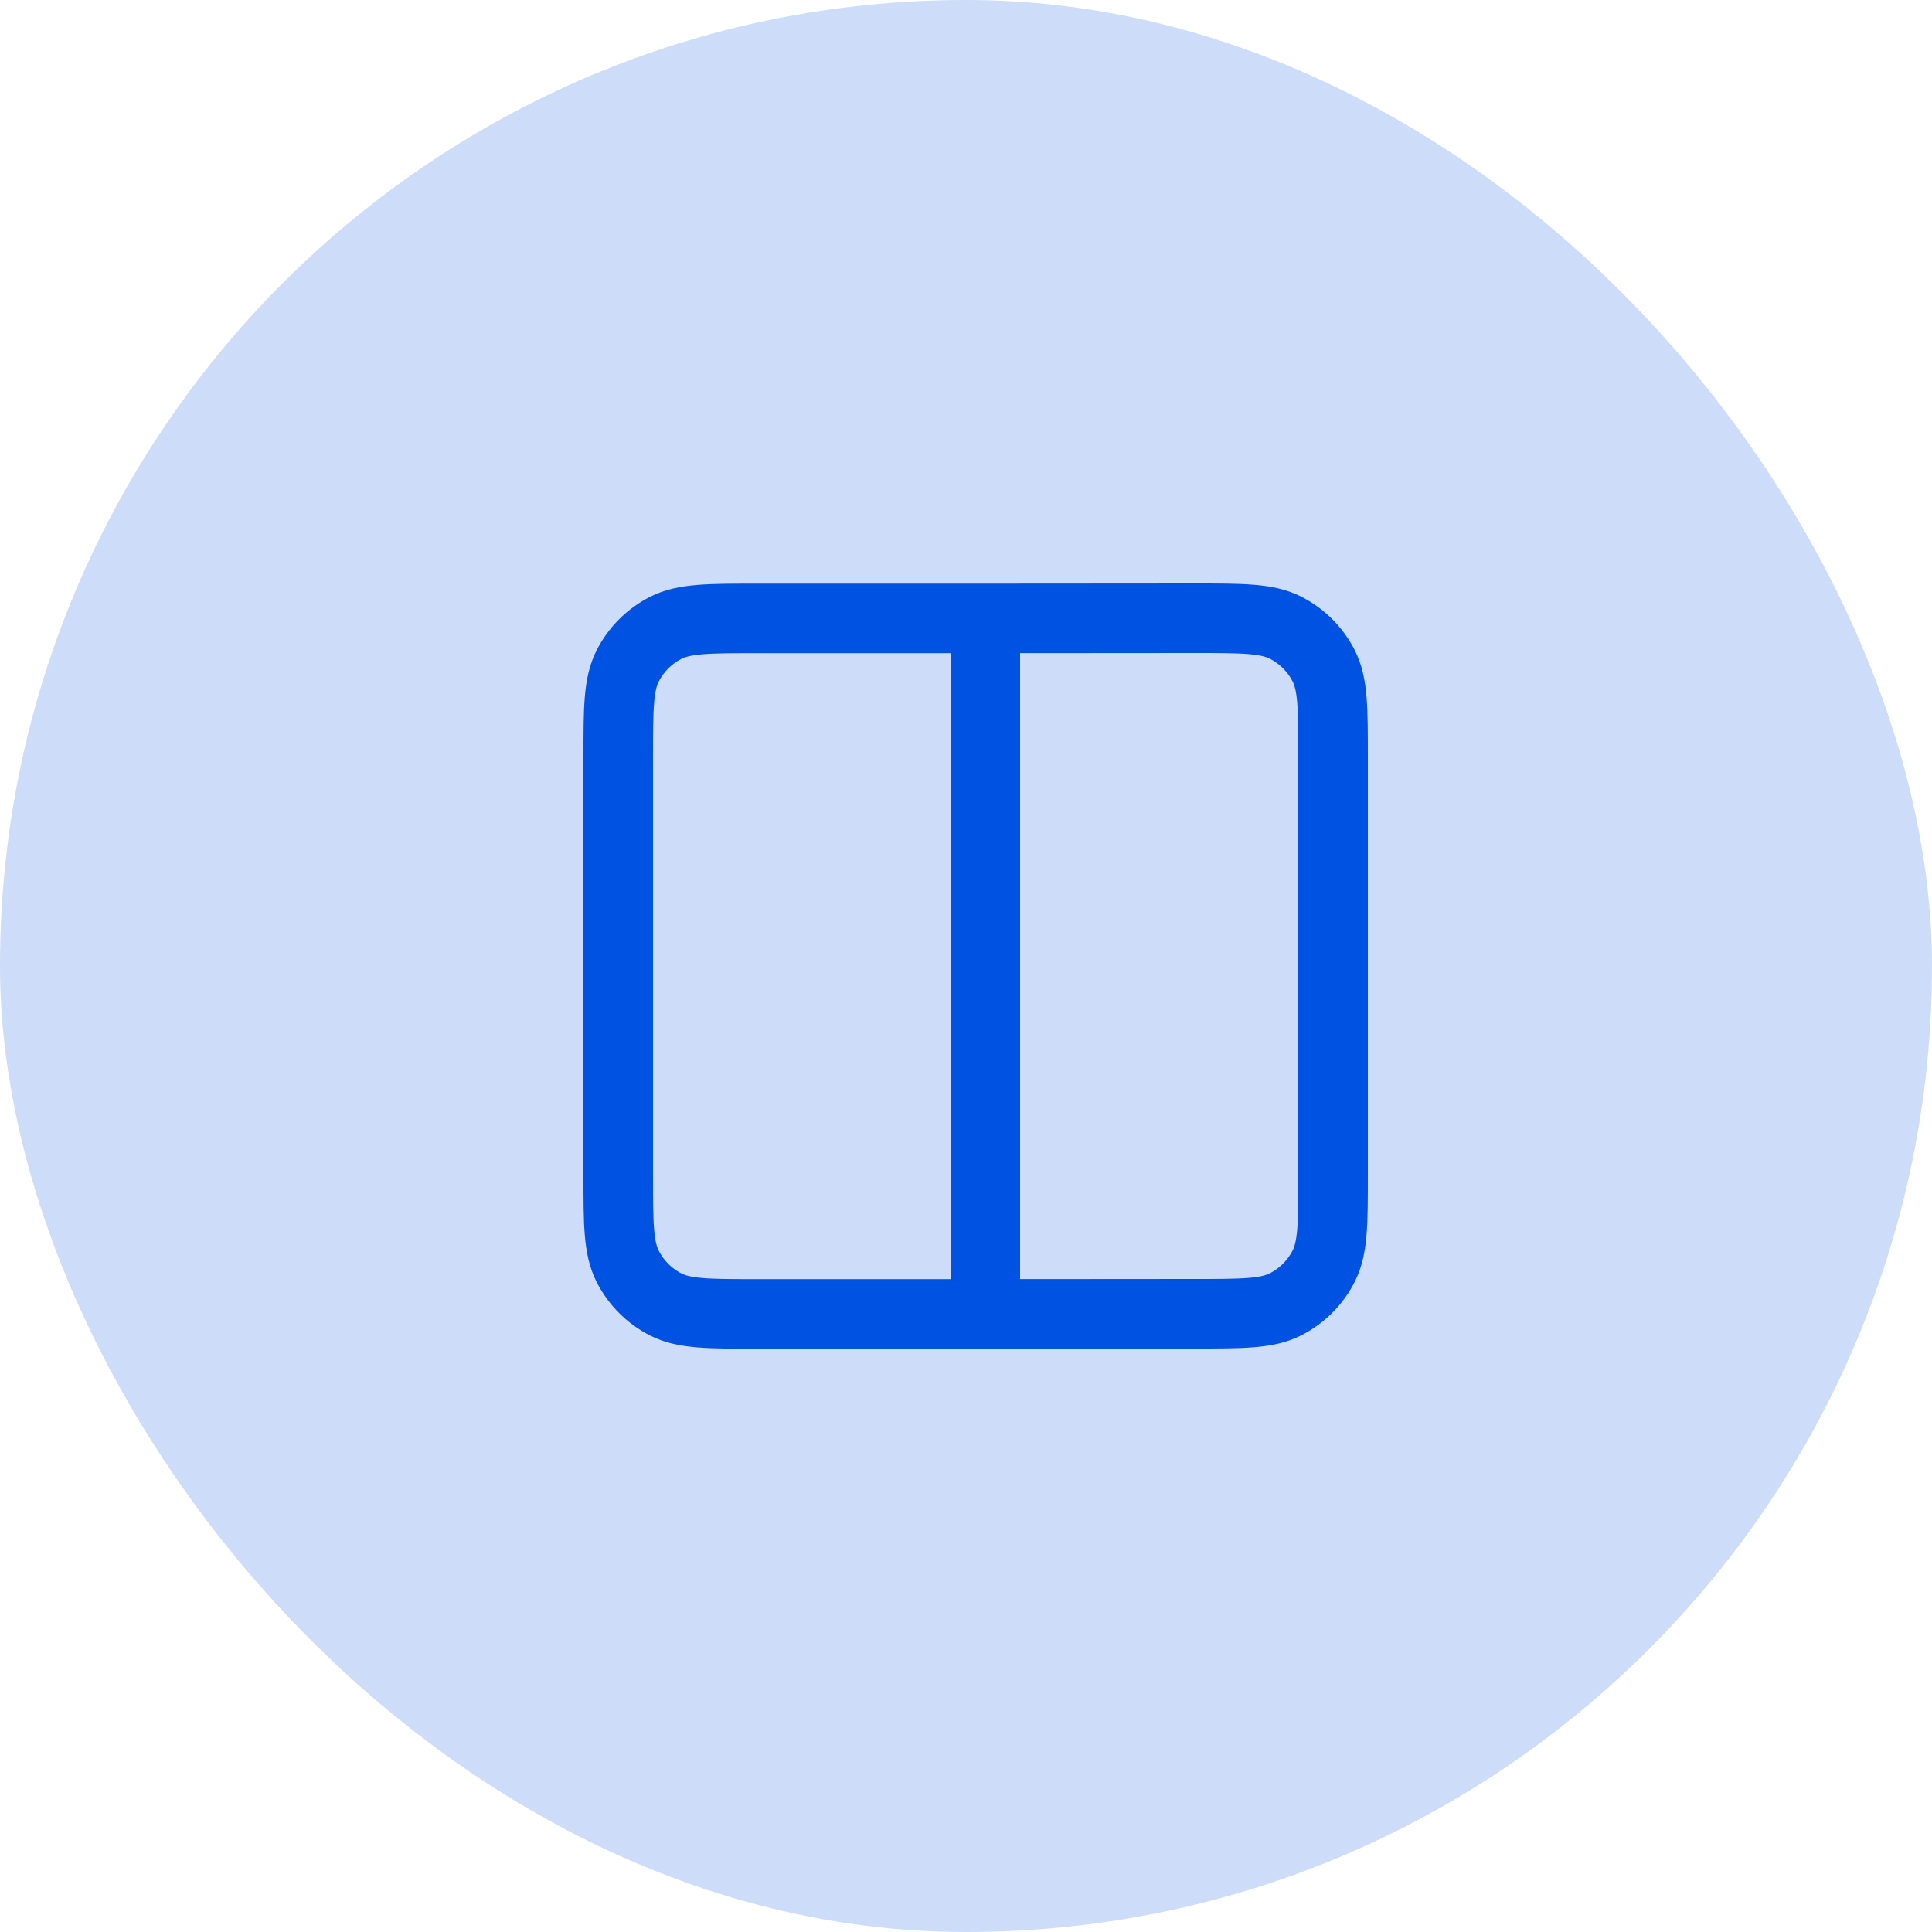
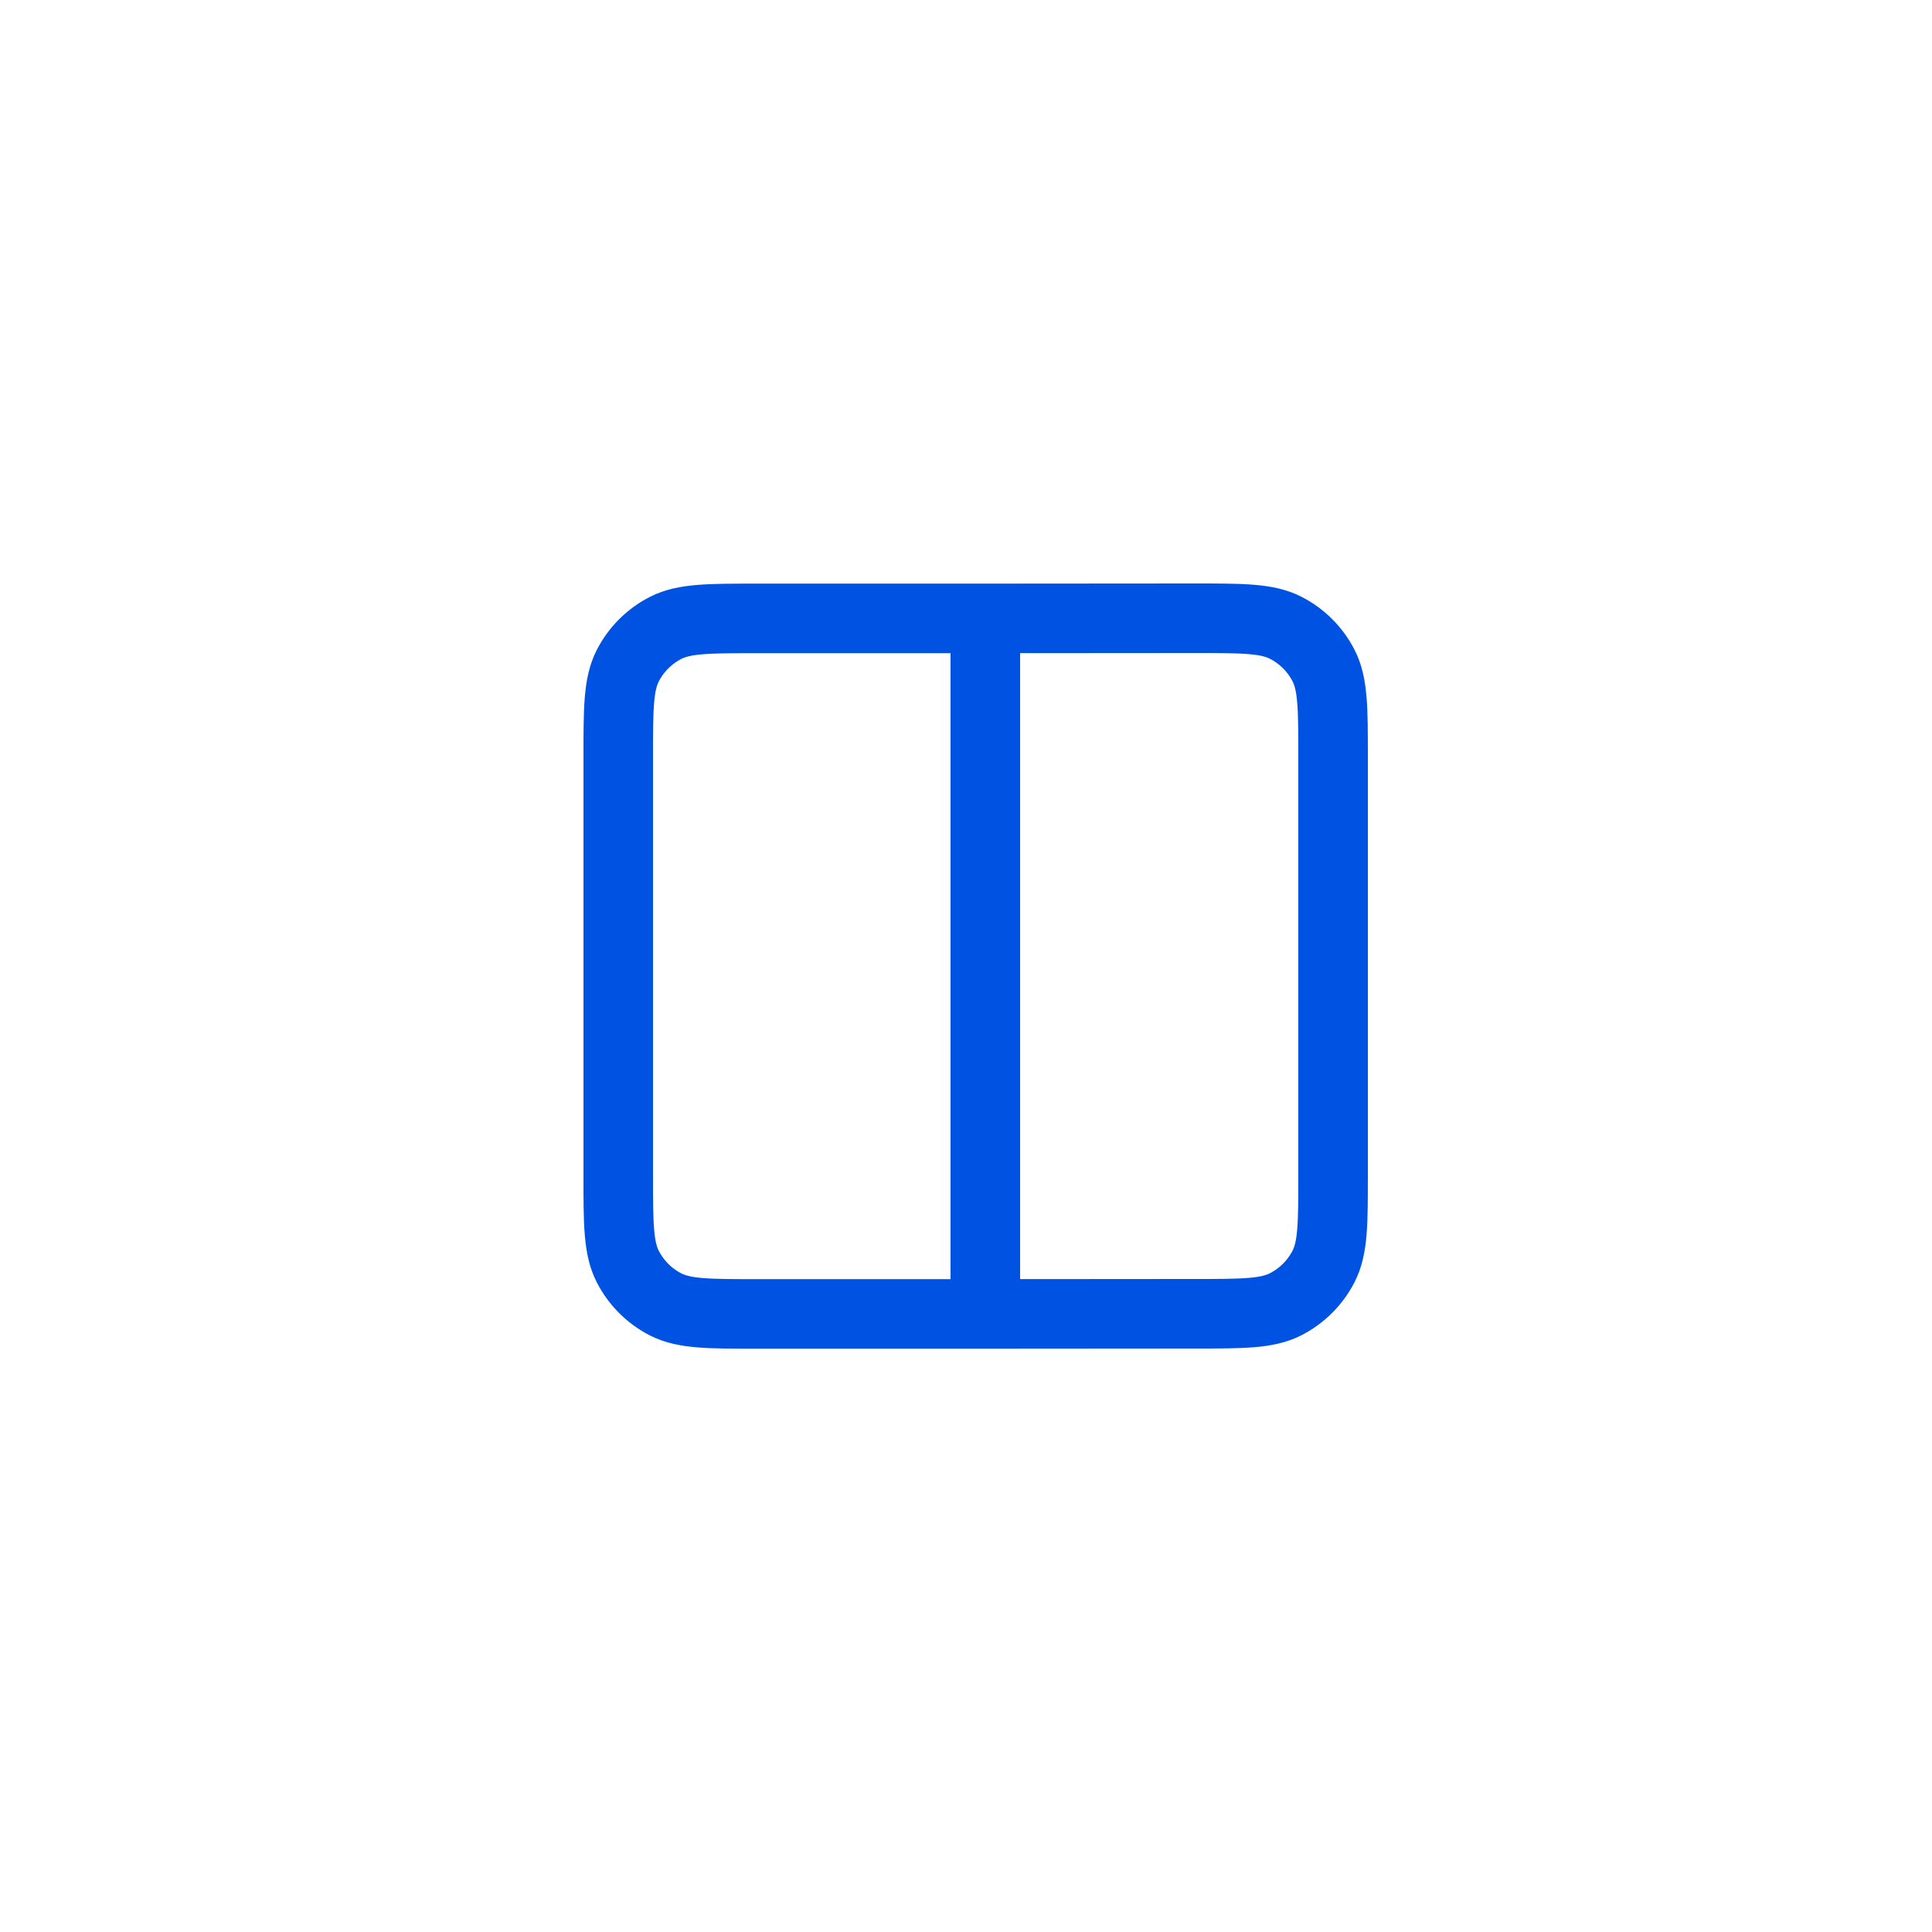
<svg xmlns="http://www.w3.org/2000/svg" width="50" height="50" viewBox="0 0 50 50" fill="none">
-   <rect width="50" height="50" rx="25" fill="#0052E2" fill-opacity="0.2" />
  <path d="M25.5 34.004L30.904 34C32.161 34 32.79 34 33.271 33.755C33.694 33.539 34.039 33.194 34.255 32.771C34.5 32.29 34.5 31.661 34.5 30.404V19.596C34.5 18.339 34.5 17.709 34.255 17.228C34.039 16.805 33.694 16.461 33.271 16.245C32.789 16 32.16 16 30.9 16L25.5 16.004M25.5 34.004H19.596C18.339 34.004 17.709 34.004 17.228 33.759C16.805 33.543 16.461 33.198 16.245 32.775C16 32.293 16 31.664 16 30.404V19.604C16 18.344 16 17.713 16.245 17.232C16.461 16.809 16.805 16.465 17.228 16.249C17.71 16.004 18.34 16.004 19.6 16.004H25.5M25.5 34.004V25.004V16.004" stroke="#0053E2" stroke-width="1.8" stroke-linecap="round" stroke-linejoin="round" />
</svg>